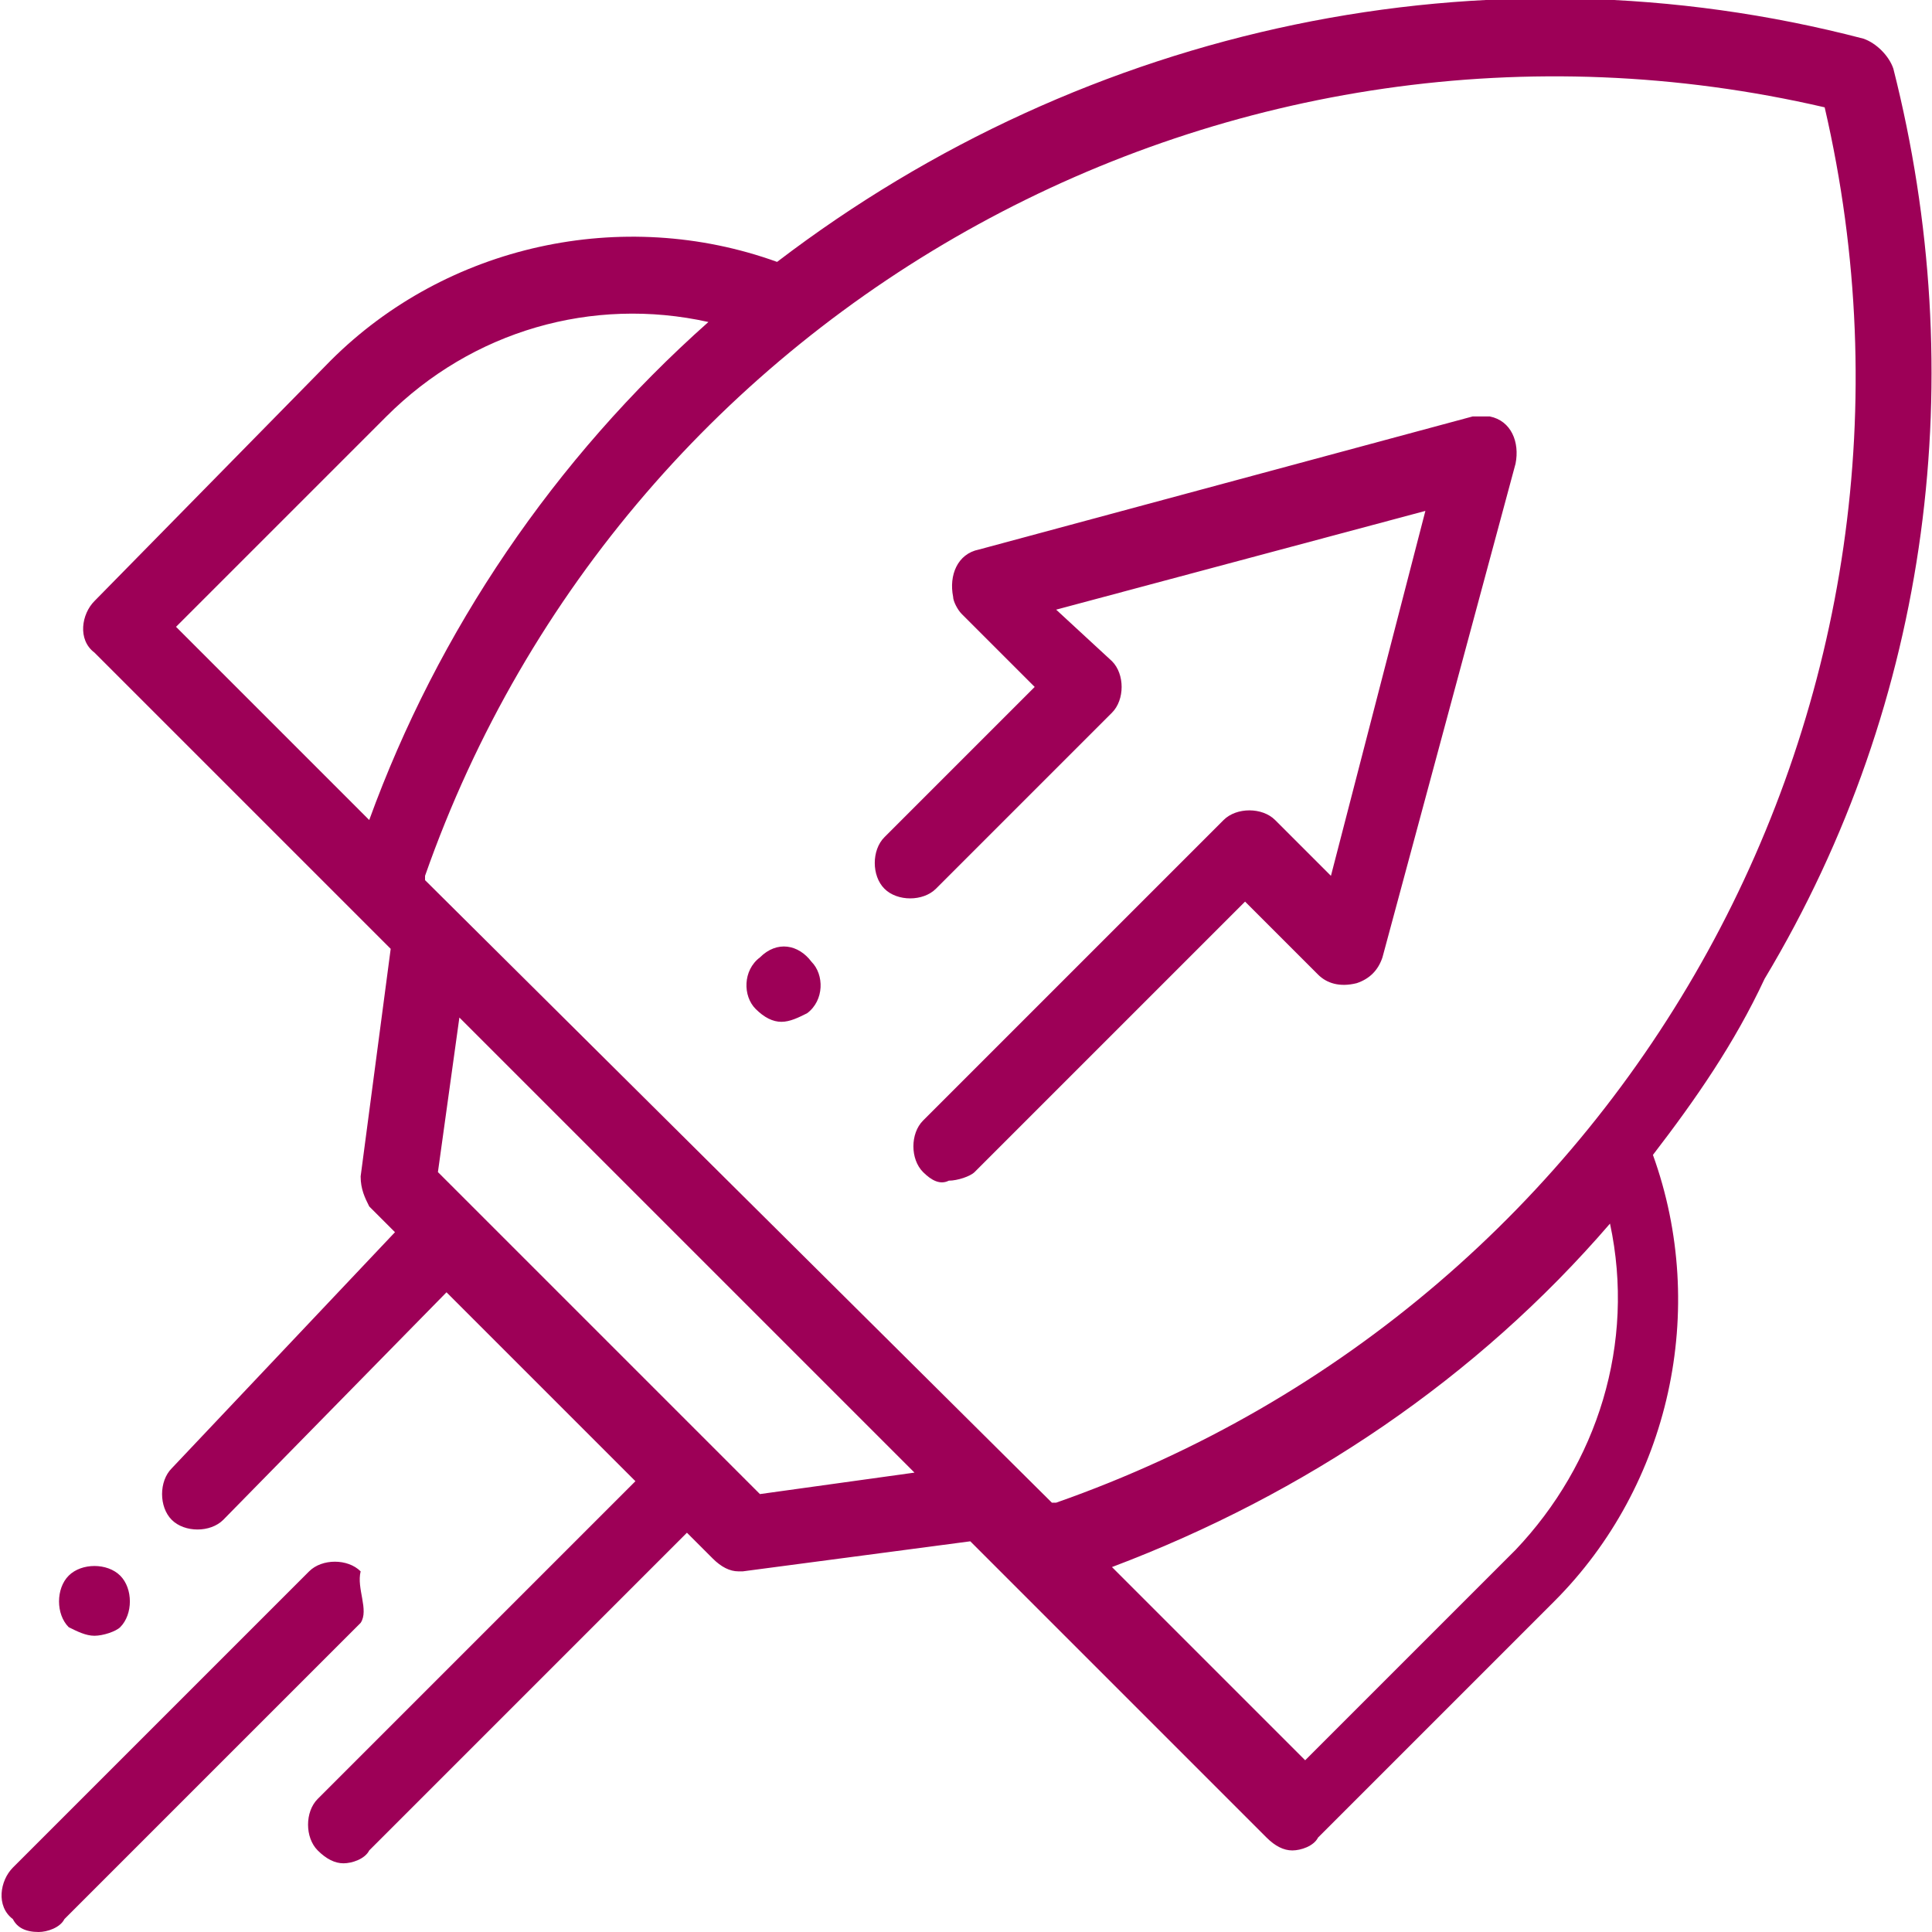
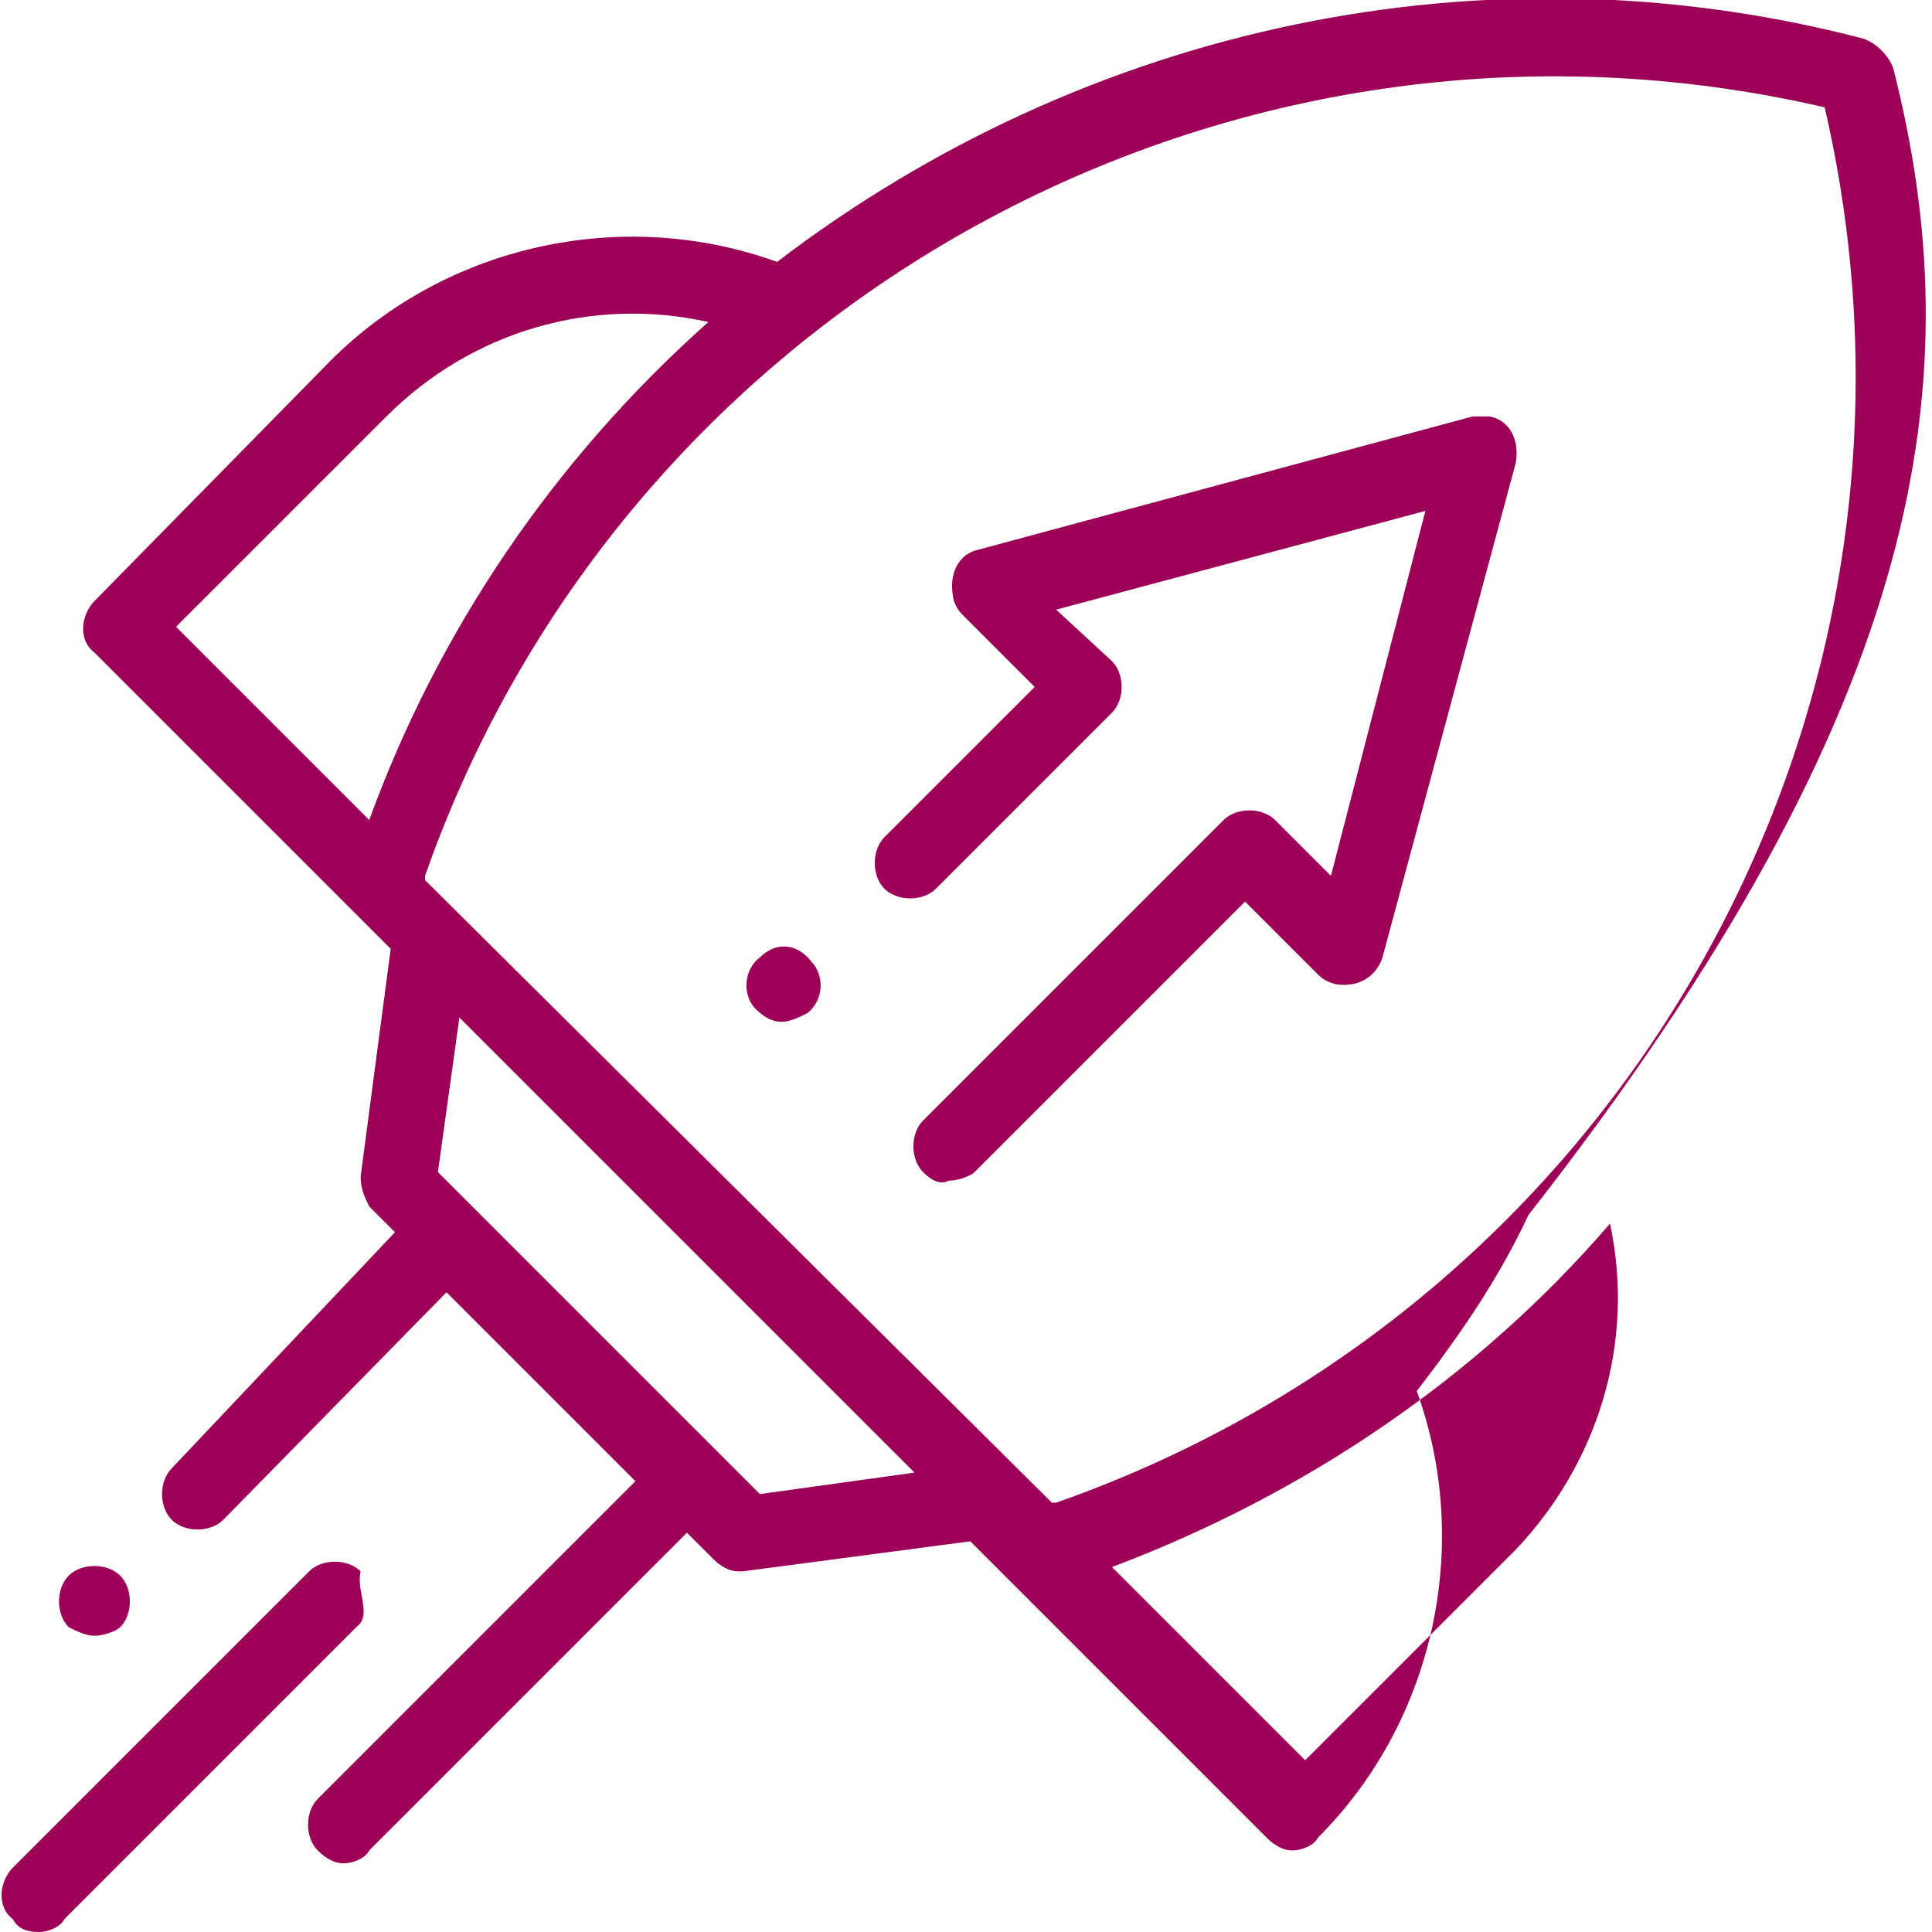
<svg xmlns="http://www.w3.org/2000/svg" version="1.1" id="Calque_1" x="0px" y="0px" viewBox="0 0 45 45" style="enable-background:new 0 0 45 45;" xml:space="preserve">
  <style type="text/css">
	.st0{fill:#9D0057;}
</style>
  <title>picto-angagement1</title>
  <g>
    <g id="Calque_1-2">
-       <path class="st0" d="M44.1,1.6C44,1.3,43.7,1,43.4,0.9c-8.8-2.3-18.1-0.3-25.3,5.2c-3.6-1.3-7.7-0.4-10.4,2.3L2.2,14    c-0.3,0.3-0.4,0.9,0,1.2l0,0l6.1,6.1l0,0l0.8,0.8l-0.7,5.3c0,0.3,0.1,0.5,0.2,0.7l0.6,0.6L4,34.2c-0.3,0.3-0.3,0.9,0,1.2    s0.9,0.3,1.2,0l5.2-5.3l4.4,4.4l-7.4,7.4c-0.3,0.3-0.3,0.9,0,1.2c0.2,0.2,0.4,0.3,0.6,0.3s0.5-0.1,0.6-0.3l7.4-7.4l0.6,0.6    c0.2,0.2,0.4,0.3,0.6,0.3h0.1l5.3-0.7l0.8,0.8l0,0l6.1,6.1c0.2,0.2,0.4,0.3,0.6,0.3s0.5-0.1,0.6-0.3l5.5-5.5    c2.7-2.7,3.6-6.8,2.3-10.4c1-1.3,1.9-2.6,2.6-4.1C45,16.3,45.9,8.7,44.1,1.6z M8.6,19.1l-4.5-4.5L9,9.7c2-2,4.8-2.8,7.5-2.2    C12.9,10.7,10.2,14.7,8.6,19.1z M17.7,34.8l-7.5-7.5l0.5-3.6l10.6,10.6L17.7,34.8z M35.3,36.1L30.4,41l-4.5-4.5    c4.5-1.7,8.5-4.4,11.6-8C38.1,31.3,37.2,34.1,35.3,36.1z M24.6,35h-0.1L9.9,20.5v-0.1C14.6,7,28.7-0.7,42.5,2.5    C45.7,16.3,38,30.3,24.6,35z M34.3,9.7l-11.5,3.1c-0.5,0.1-0.7,0.6-0.6,1.1c0,0.1,0.1,0.3,0.2,0.4l1.7,1.7l-3.5,3.5    c-0.3,0.3-0.3,0.9,0,1.2c0.3,0.3,0.9,0.3,1.2,0l4.1-4.1c0.3-0.3,0.3-0.9,0-1.2l0,0l-1.3-1.2l8.6-2.3L31,20.4l-1.3-1.3    c-0.3-0.3-0.9-0.3-1.2,0l0,0l-7,7c-0.3,0.3-0.3,0.9,0,1.2c0.2,0.2,0.4,0.3,0.6,0.2c0.2,0,0.5-0.1,0.6-0.2L29,21l1.7,1.7    c0.2,0.2,0.5,0.3,0.9,0.2c0.3-0.1,0.5-0.3,0.6-0.6l3.1-11.5c0.1-0.5-0.1-1-0.6-1.1C34.6,9.7,34.4,9.7,34.3,9.7L34.3,9.7z     M8.4,36.6c-0.3-0.3-0.9-0.3-1.2,0l-6.9,6.9c-0.3,0.3-0.4,0.9,0,1.2l0,0C0.4,44.9,0.6,45,0.9,45c0.2,0,0.5-0.1,0.6-0.3l6.9-6.9    C8.6,37.5,8.3,37,8.4,36.6z M2.2,38.1c0.2,0,0.5-0.1,0.6-0.2c0.3-0.3,0.3-0.9,0-1.2l0,0c-0.3-0.3-0.9-0.3-1.2,0s-0.3,0.9,0,1.2    l0,0C1.8,38,2,38.1,2.2,38.1z M17.7,22.3L17.7,22.3c-0.4,0.3-0.4,0.9-0.1,1.2c0.2,0.2,0.4,0.3,0.6,0.3s0.4-0.1,0.6-0.2l0,0    c0.4-0.3,0.4-0.9,0.1-1.2C18.6,22,18.1,21.9,17.7,22.3L17.7,22.3z" />
+       <path class="st0" d="M44.1,1.6C44,1.3,43.7,1,43.4,0.9c-8.8-2.3-18.1-0.3-25.3,5.2c-3.6-1.3-7.7-0.4-10.4,2.3L2.2,14    c-0.3,0.3-0.4,0.9,0,1.2l0,0l6.1,6.1l0,0l0.8,0.8l-0.7,5.3c0,0.3,0.1,0.5,0.2,0.7l0.6,0.6L4,34.2c-0.3,0.3-0.3,0.9,0,1.2    s0.9,0.3,1.2,0l5.2-5.3l4.4,4.4l-7.4,7.4c-0.3,0.3-0.3,0.9,0,1.2c0.2,0.2,0.4,0.3,0.6,0.3s0.5-0.1,0.6-0.3l7.4-7.4l0.6,0.6    c0.2,0.2,0.4,0.3,0.6,0.3h0.1l5.3-0.7l0.8,0.8l0,0l6.1,6.1c0.2,0.2,0.4,0.3,0.6,0.3s0.5-0.1,0.6-0.3c2.7-2.7,3.6-6.8,2.3-10.4c1-1.3,1.9-2.6,2.6-4.1C45,16.3,45.9,8.7,44.1,1.6z M8.6,19.1l-4.5-4.5L9,9.7c2-2,4.8-2.8,7.5-2.2    C12.9,10.7,10.2,14.7,8.6,19.1z M17.7,34.8l-7.5-7.5l0.5-3.6l10.6,10.6L17.7,34.8z M35.3,36.1L30.4,41l-4.5-4.5    c4.5-1.7,8.5-4.4,11.6-8C38.1,31.3,37.2,34.1,35.3,36.1z M24.6,35h-0.1L9.9,20.5v-0.1C14.6,7,28.7-0.7,42.5,2.5    C45.7,16.3,38,30.3,24.6,35z M34.3,9.7l-11.5,3.1c-0.5,0.1-0.7,0.6-0.6,1.1c0,0.1,0.1,0.3,0.2,0.4l1.7,1.7l-3.5,3.5    c-0.3,0.3-0.3,0.9,0,1.2c0.3,0.3,0.9,0.3,1.2,0l4.1-4.1c0.3-0.3,0.3-0.9,0-1.2l0,0l-1.3-1.2l8.6-2.3L31,20.4l-1.3-1.3    c-0.3-0.3-0.9-0.3-1.2,0l0,0l-7,7c-0.3,0.3-0.3,0.9,0,1.2c0.2,0.2,0.4,0.3,0.6,0.2c0.2,0,0.5-0.1,0.6-0.2L29,21l1.7,1.7    c0.2,0.2,0.5,0.3,0.9,0.2c0.3-0.1,0.5-0.3,0.6-0.6l3.1-11.5c0.1-0.5-0.1-1-0.6-1.1C34.6,9.7,34.4,9.7,34.3,9.7L34.3,9.7z     M8.4,36.6c-0.3-0.3-0.9-0.3-1.2,0l-6.9,6.9c-0.3,0.3-0.4,0.9,0,1.2l0,0C0.4,44.9,0.6,45,0.9,45c0.2,0,0.5-0.1,0.6-0.3l6.9-6.9    C8.6,37.5,8.3,37,8.4,36.6z M2.2,38.1c0.2,0,0.5-0.1,0.6-0.2c0.3-0.3,0.3-0.9,0-1.2l0,0c-0.3-0.3-0.9-0.3-1.2,0s-0.3,0.9,0,1.2    l0,0C1.8,38,2,38.1,2.2,38.1z M17.7,22.3L17.7,22.3c-0.4,0.3-0.4,0.9-0.1,1.2c0.2,0.2,0.4,0.3,0.6,0.3s0.4-0.1,0.6-0.2l0,0    c0.4-0.3,0.4-0.9,0.1-1.2C18.6,22,18.1,21.9,17.7,22.3L17.7,22.3z" />
    </g>
  </g>
</svg>